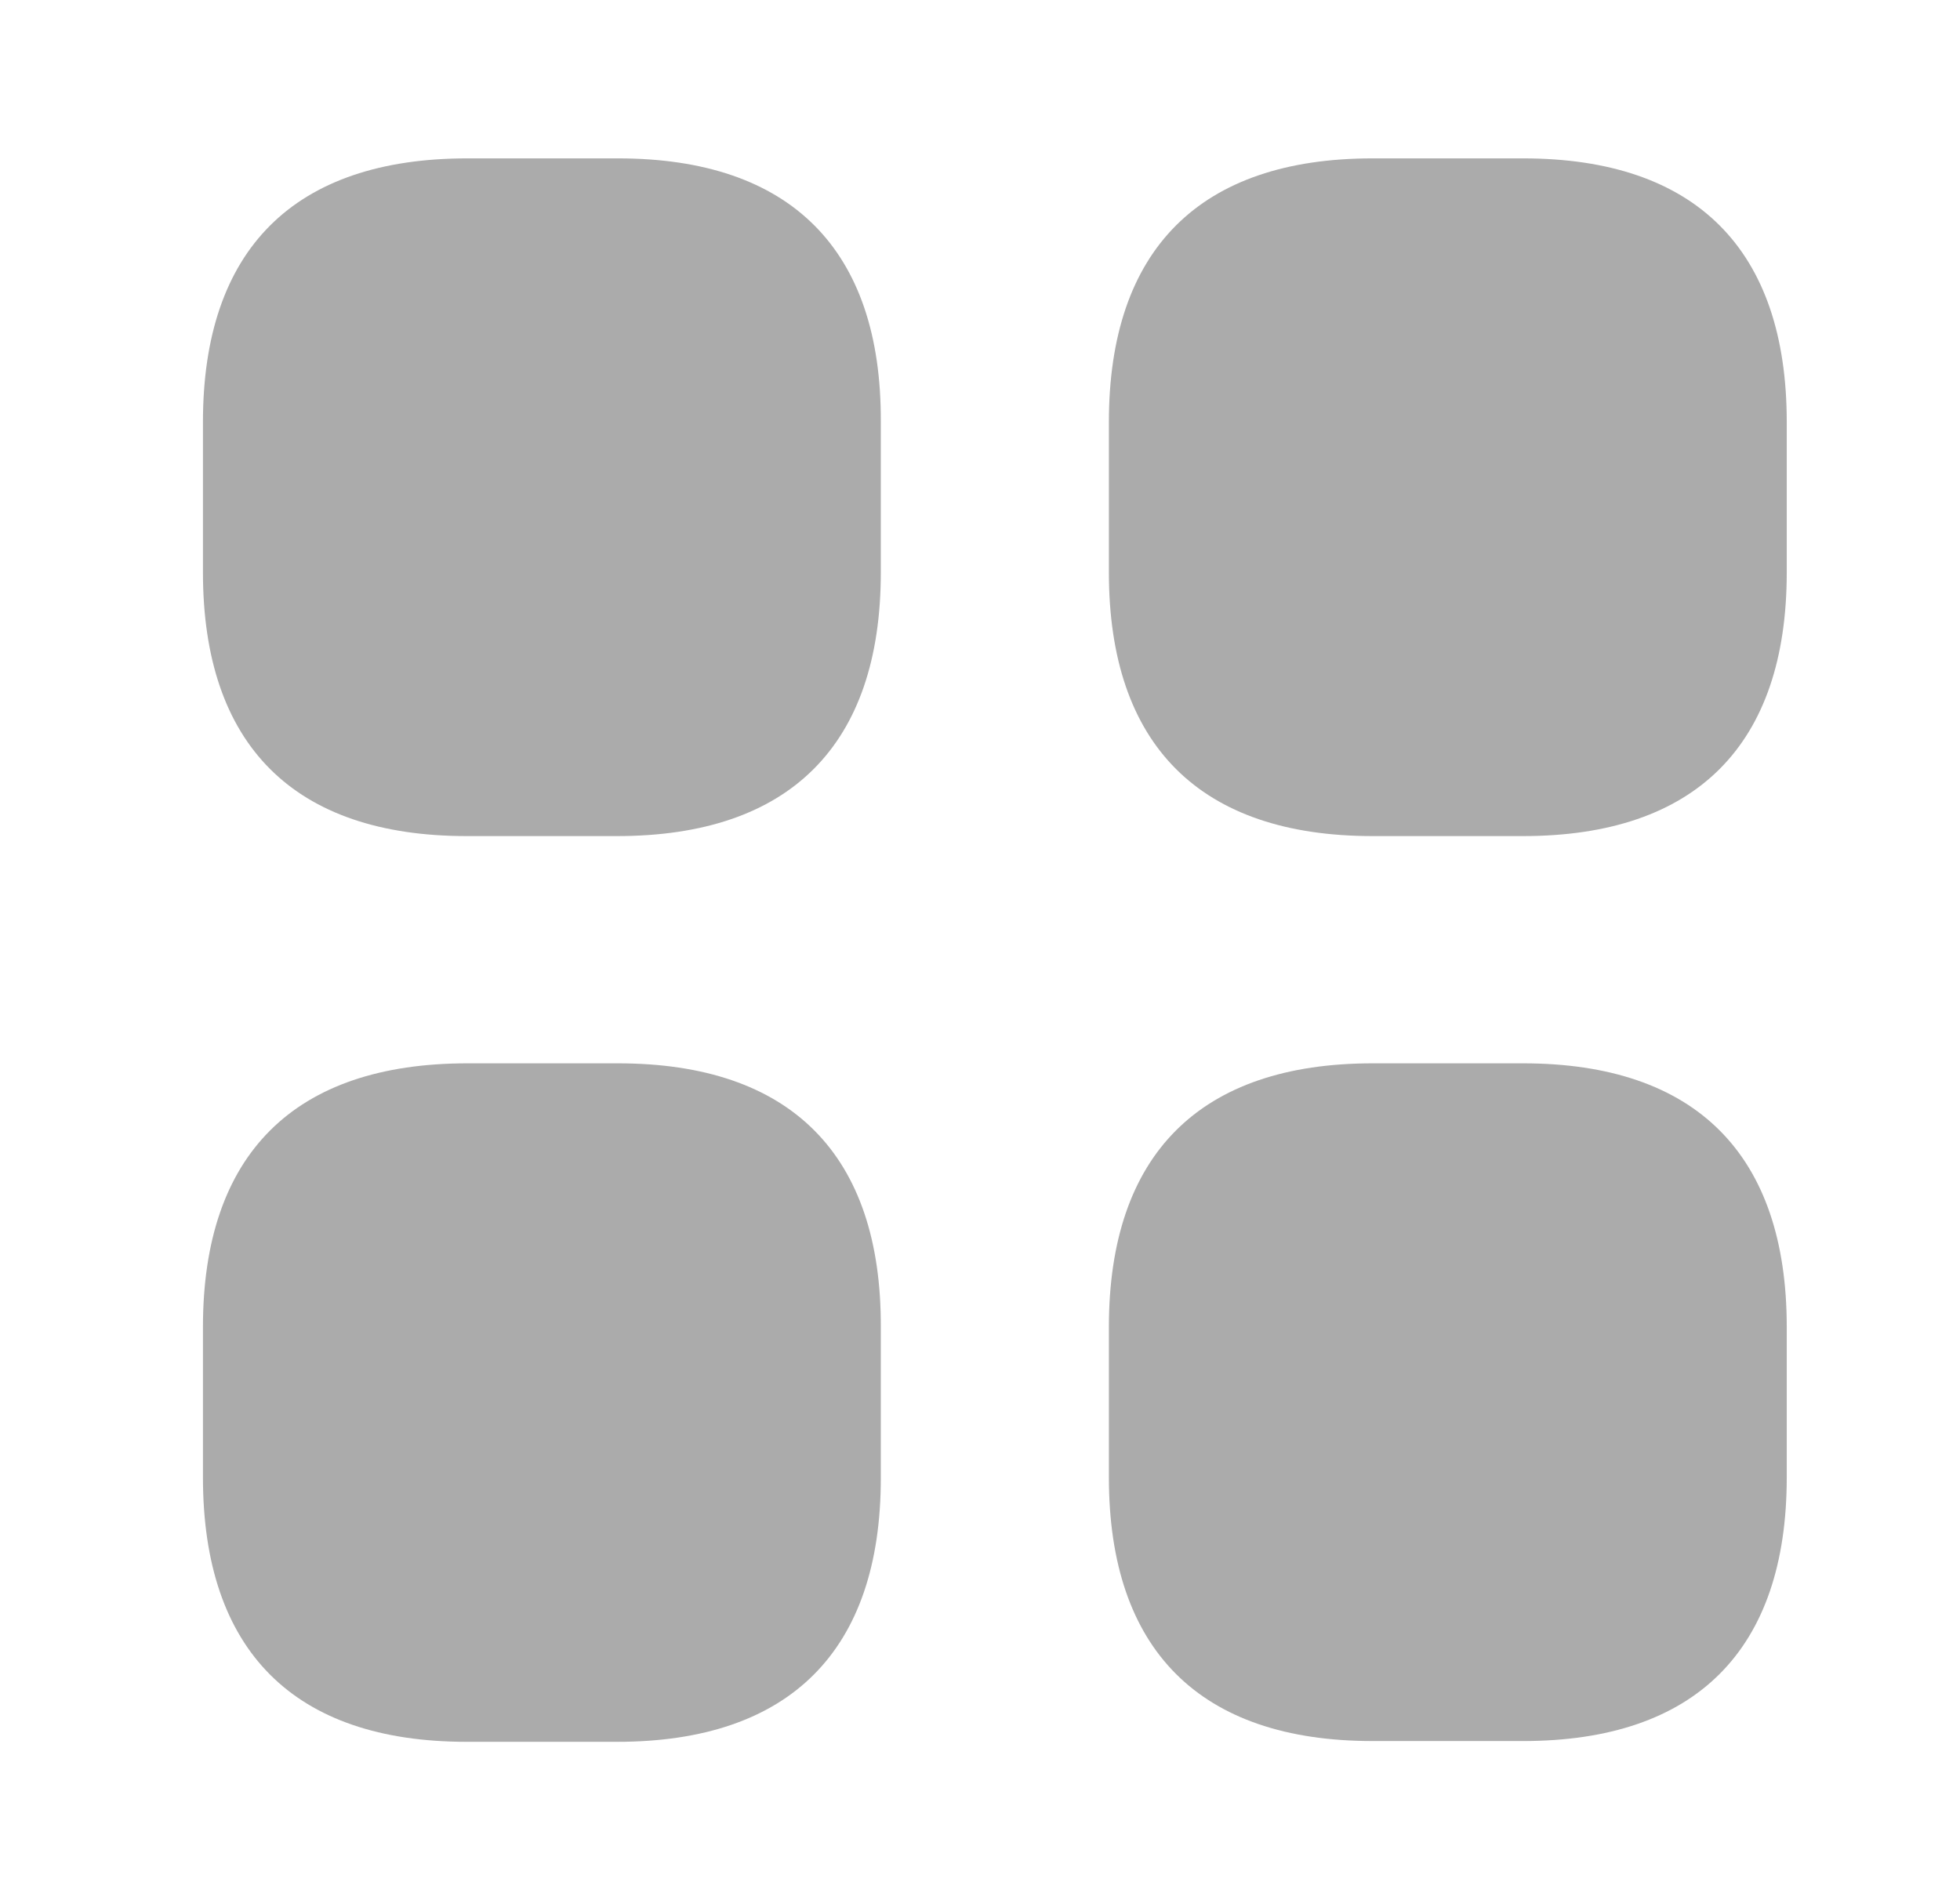
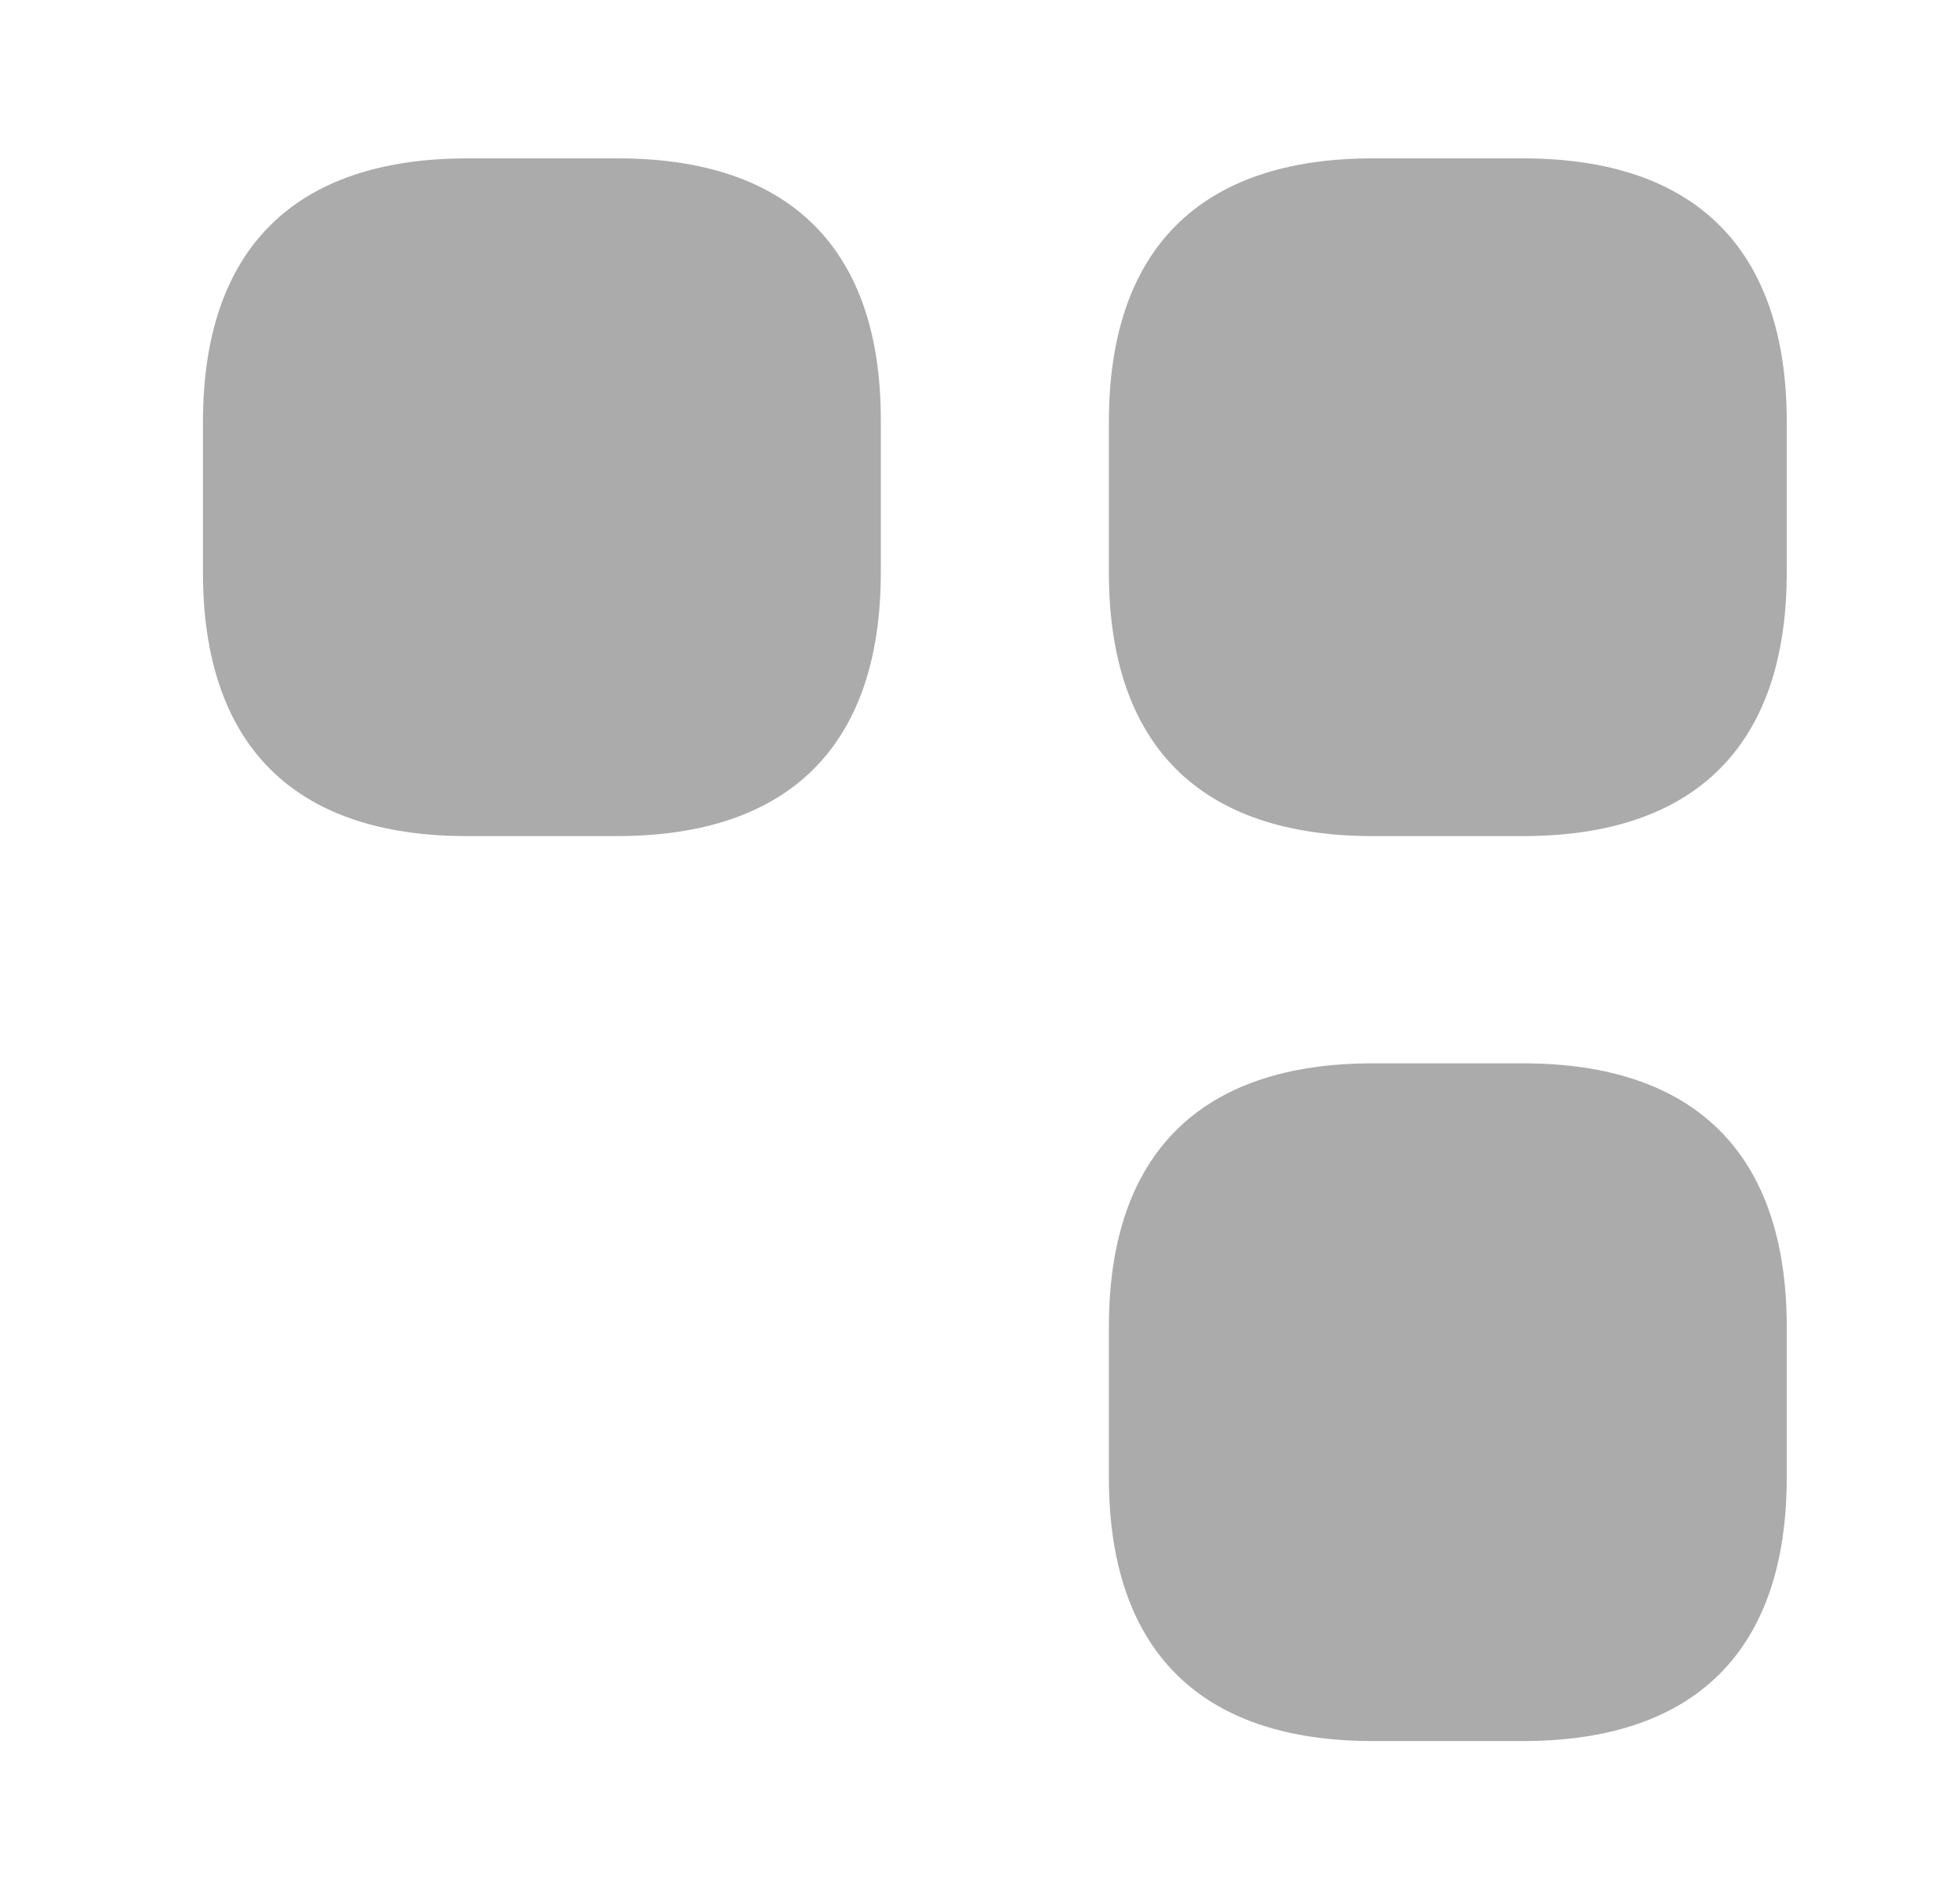
<svg xmlns="http://www.w3.org/2000/svg" width="33" height="32" viewBox="0 0 33 32" fill="none">
  <path d="M10.404 2.667H7.87C4.95 2.667 3.417 4.2 3.417 7.107V9.64C3.417 12.547 4.95 14.08 7.857 14.08H10.39C13.297 14.08 14.83 12.547 14.83 9.64V7.107C14.844 4.2 13.31 2.667 10.404 2.667Z" fill="#2E2E2E" fill-opacity="0.4" />
  <path d="M25.643 2.667H23.11C20.203 2.667 18.67 4.2 18.67 7.107V9.64C18.67 12.547 20.203 14.08 23.11 14.08H25.643C28.55 14.08 30.083 12.547 30.083 9.64V7.107C30.083 4.2 28.55 2.667 25.643 2.667Z" fill="#2E2E2E" fill-opacity="0.4" />
  <path d="M25.643 17.907H23.11C20.203 17.907 18.67 19.44 18.67 22.347V24.88C18.67 27.787 20.203 29.32 23.11 29.32H25.643C28.55 29.32 30.083 27.787 30.083 24.88V22.347C30.083 19.44 28.55 17.907 25.643 17.907Z" fill="#2E2E2E" fill-opacity="0.4" />
-   <path d="M10.404 17.907H7.87C4.95 17.907 3.417 19.44 3.417 22.347V24.88C3.417 27.8 4.95 29.333 7.857 29.333H10.39C13.297 29.333 14.83 27.8 14.83 24.893V22.36C14.844 19.44 13.31 17.907 10.404 17.907Z" fill="#2E2E2E" fill-opacity="0.4" />
</svg>